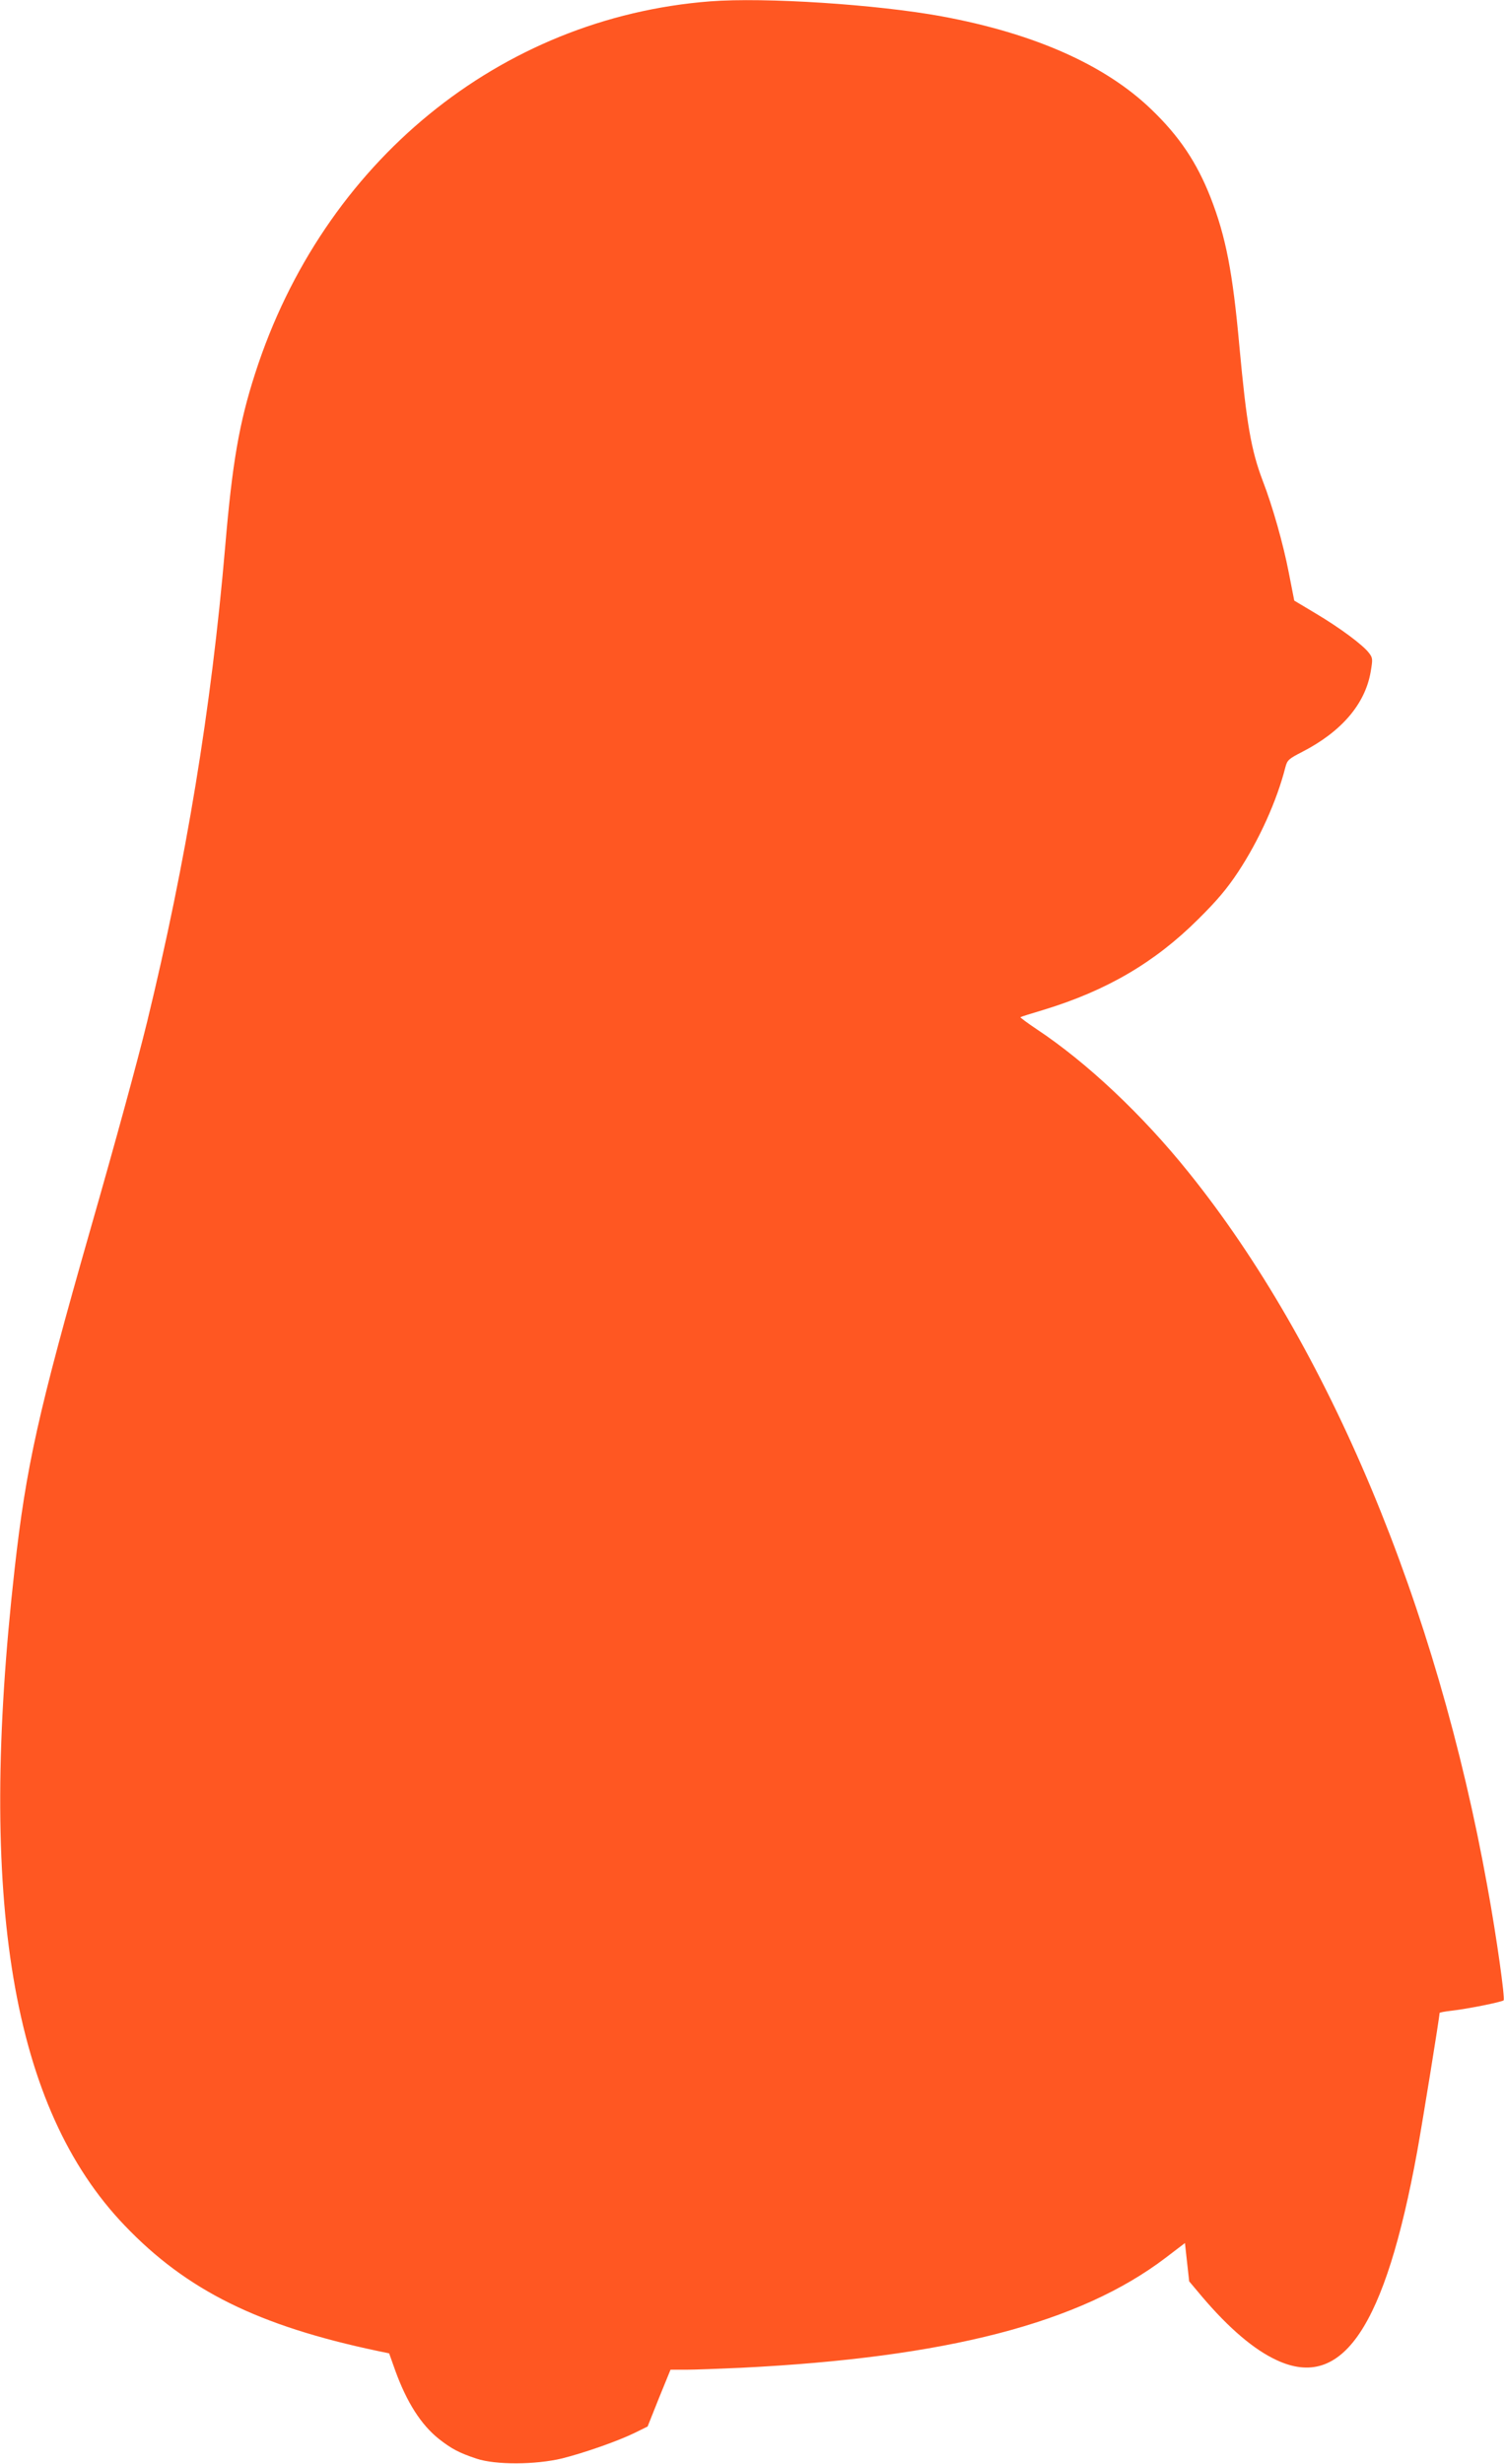
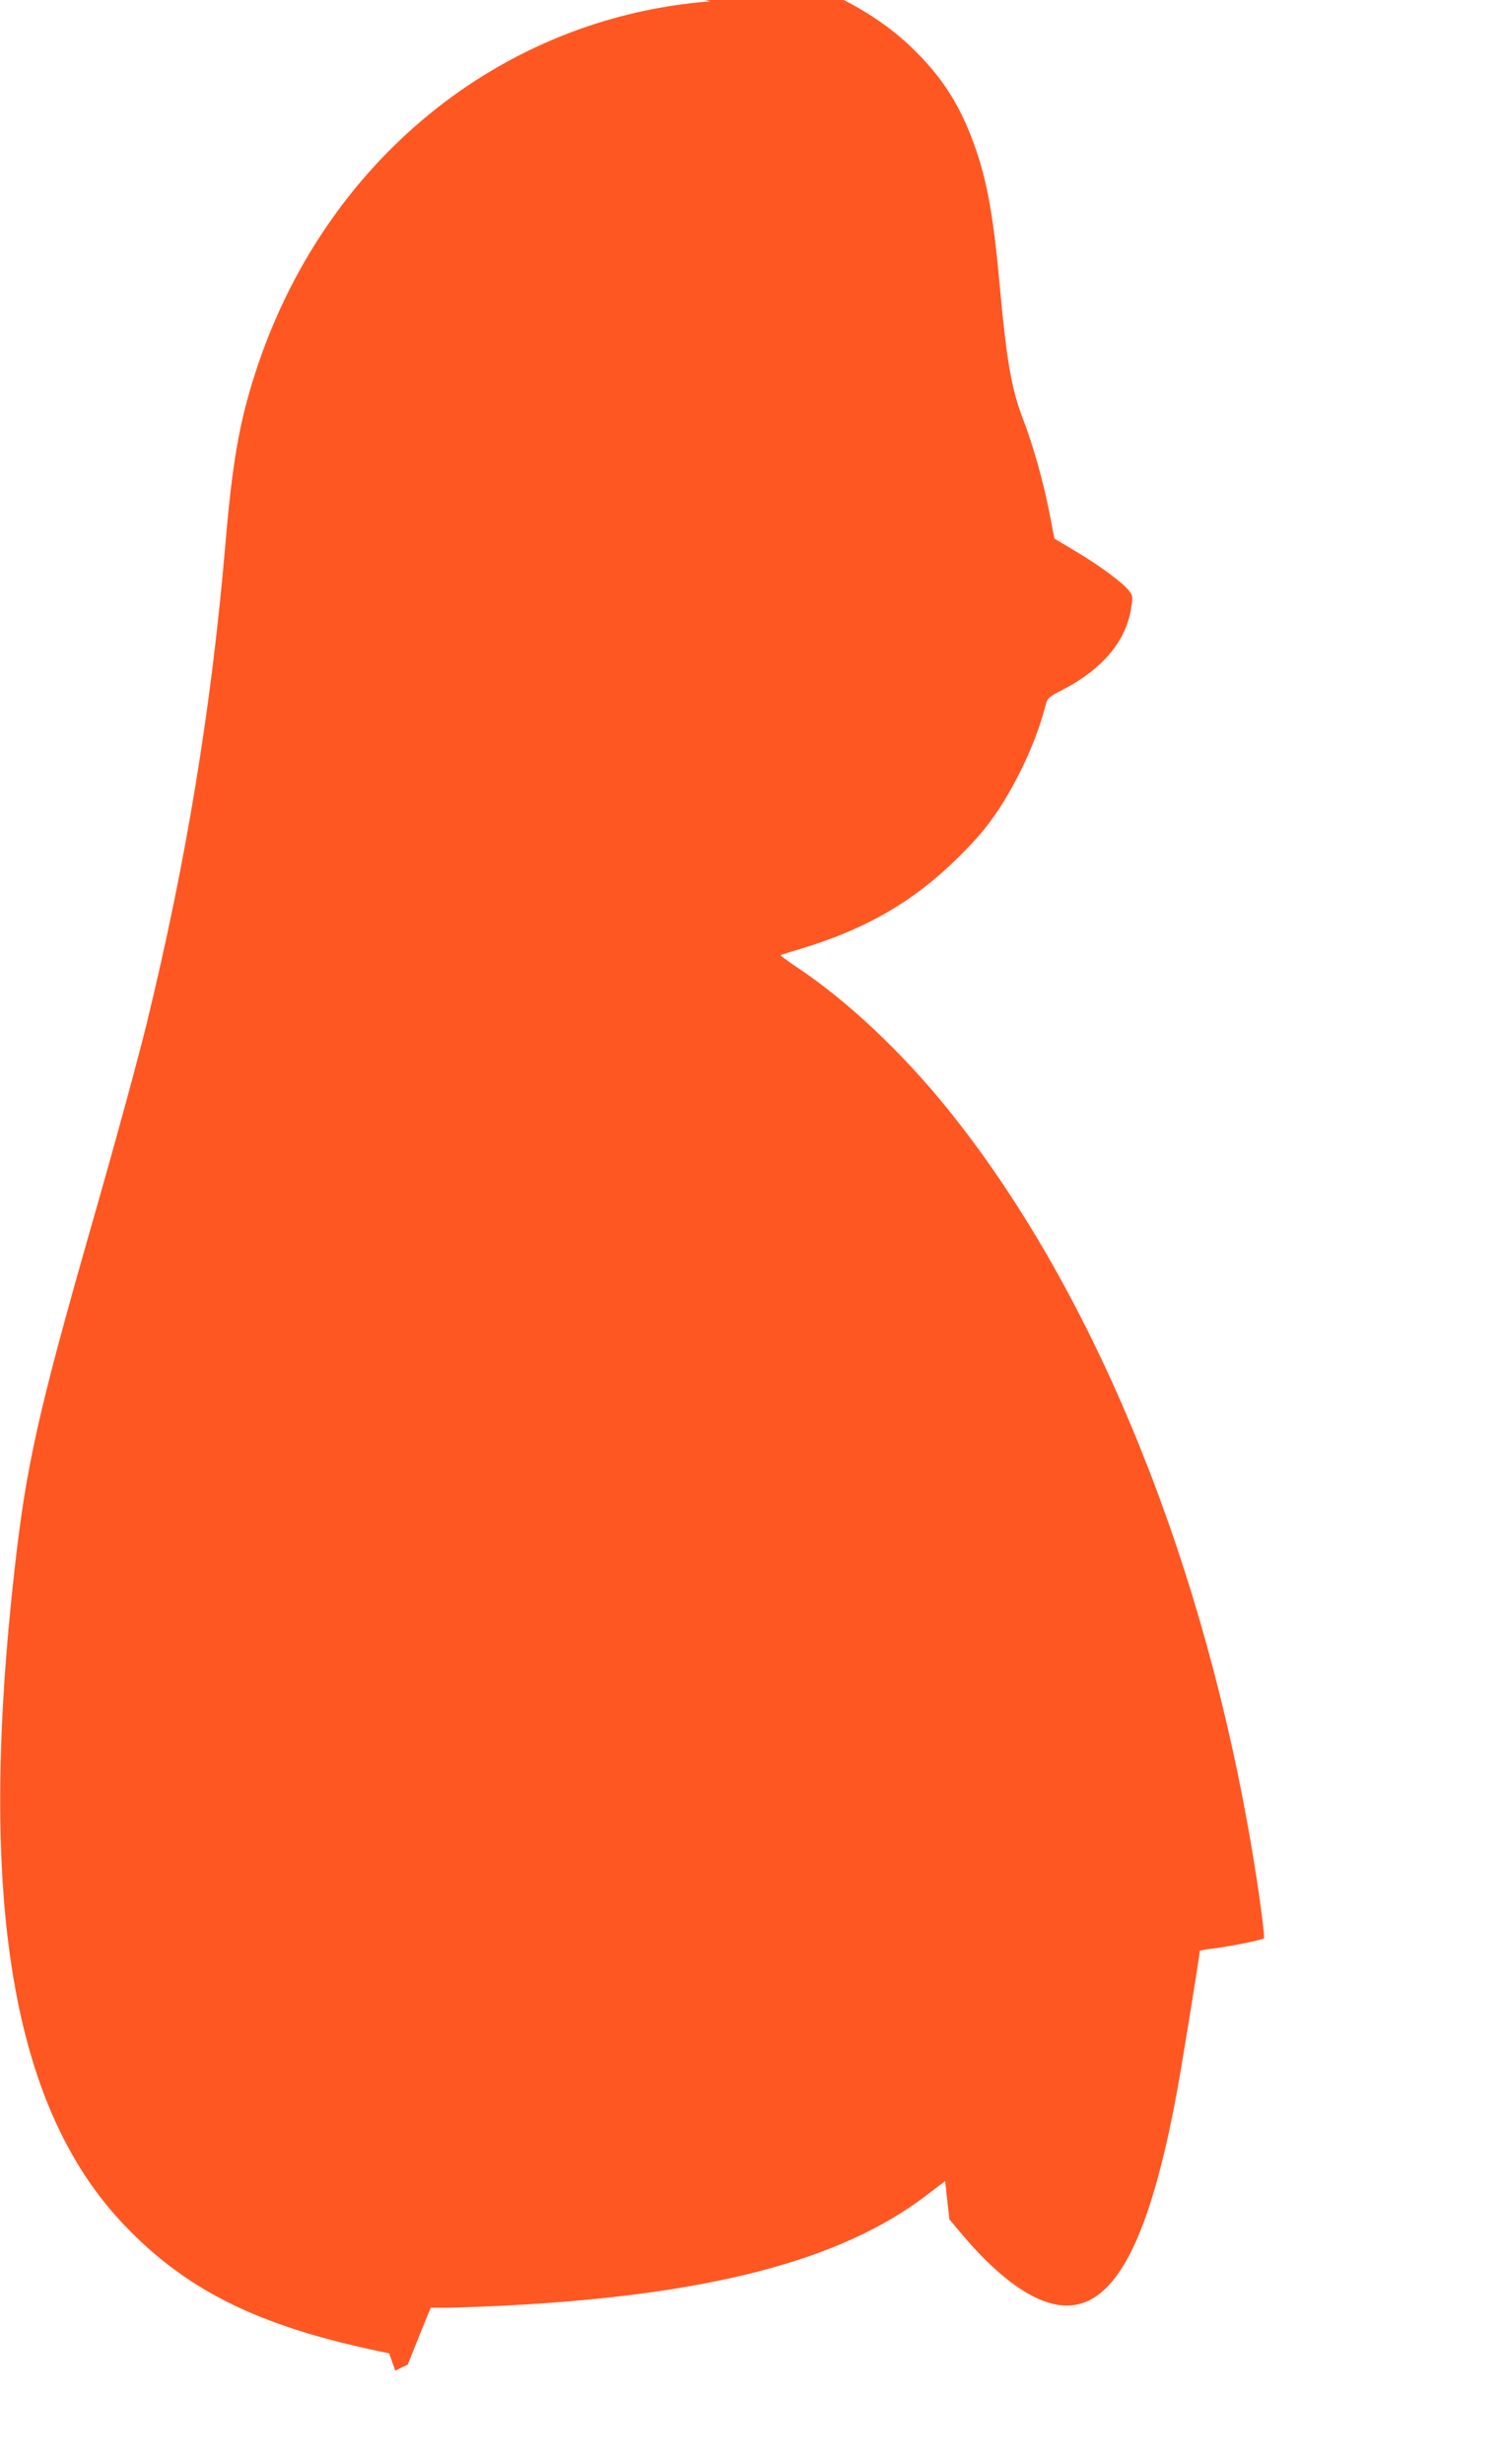
<svg xmlns="http://www.w3.org/2000/svg" version="1.0" width="782pt" height="1280pt" viewBox="0 0 782 1280" preserveAspectRatio="xMidYMid meet">
  <g transform="translate(0,1280) scale(0.1,-0.1)" fill="#ff5722" stroke="none">
-     <path d="M3690 12793 c-1093 -85 -2011 -835 -2364 -1932 -83 -257 -119 -464 -156 -901 -72 -841 -203 -1636 -406 -2470 -50 -204 -163 -618 -294 -1075 -272 -952 -334 -1232 -394 -1765 -194 -1725 -14 -2800 572 -3411 322 -337 694 -521 1316 -652 l58 -12 32 -90 c60 -165 134 -281 227 -355 64 -50 104 -72 195 -102 98 -33 306 -32 444 1 116 29 293 91 380 134 l65 32 59 148 60 147 82 0 c44 0 173 5 285 10 1067 53 1759 232 2205 571 l101 77 11 -100 11 -99 69 -82 c138 -162 268 -273 385 -327 342 -160 564 169 731 1085 28 155 116 698 116 718 0 3 28 8 63 12 81 9 260 45 270 54 8 8 -37 332 -84 588 -264 1468 -826 2810 -1553 3713 -240 299 -529 571 -790 744 -48 32 -85 60 -84 62 2 2 56 19 120 38 328 100 578 246 804 471 98 97 150 159 207 245 109 165 202 371 246 545 10 37 17 43 87 79 204 105 327 248 356 416 11 65 11 72 -8 97 -31 42 -151 131 -277 206 l-112 67 -28 143 c-29 151 -85 348 -136 480 -60 158 -84 296 -121 697 -35 389 -71 571 -149 772 -72 184 -163 320 -309 460 -240 231 -607 394 -1088 483 -337 62 -921 100 -1204 78z" />
+     <path d="M3690 12793 c-1093 -85 -2011 -835 -2364 -1932 -83 -257 -119 -464 -156 -901 -72 -841 -203 -1636 -406 -2470 -50 -204 -163 -618 -294 -1075 -272 -952 -334 -1232 -394 -1765 -194 -1725 -14 -2800 572 -3411 322 -337 694 -521 1316 -652 l58 -12 32 -90 l65 32 59 148 60 147 82 0 c44 0 173 5 285 10 1067 53 1759 232 2205 571 l101 77 11 -100 11 -99 69 -82 c138 -162 268 -273 385 -327 342 -160 564 169 731 1085 28 155 116 698 116 718 0 3 28 8 63 12 81 9 260 45 270 54 8 8 -37 332 -84 588 -264 1468 -826 2810 -1553 3713 -240 299 -529 571 -790 744 -48 32 -85 60 -84 62 2 2 56 19 120 38 328 100 578 246 804 471 98 97 150 159 207 245 109 165 202 371 246 545 10 37 17 43 87 79 204 105 327 248 356 416 11 65 11 72 -8 97 -31 42 -151 131 -277 206 l-112 67 -28 143 c-29 151 -85 348 -136 480 -60 158 -84 296 -121 697 -35 389 -71 571 -149 772 -72 184 -163 320 -309 460 -240 231 -607 394 -1088 483 -337 62 -921 100 -1204 78z" />
  </g>
</svg>